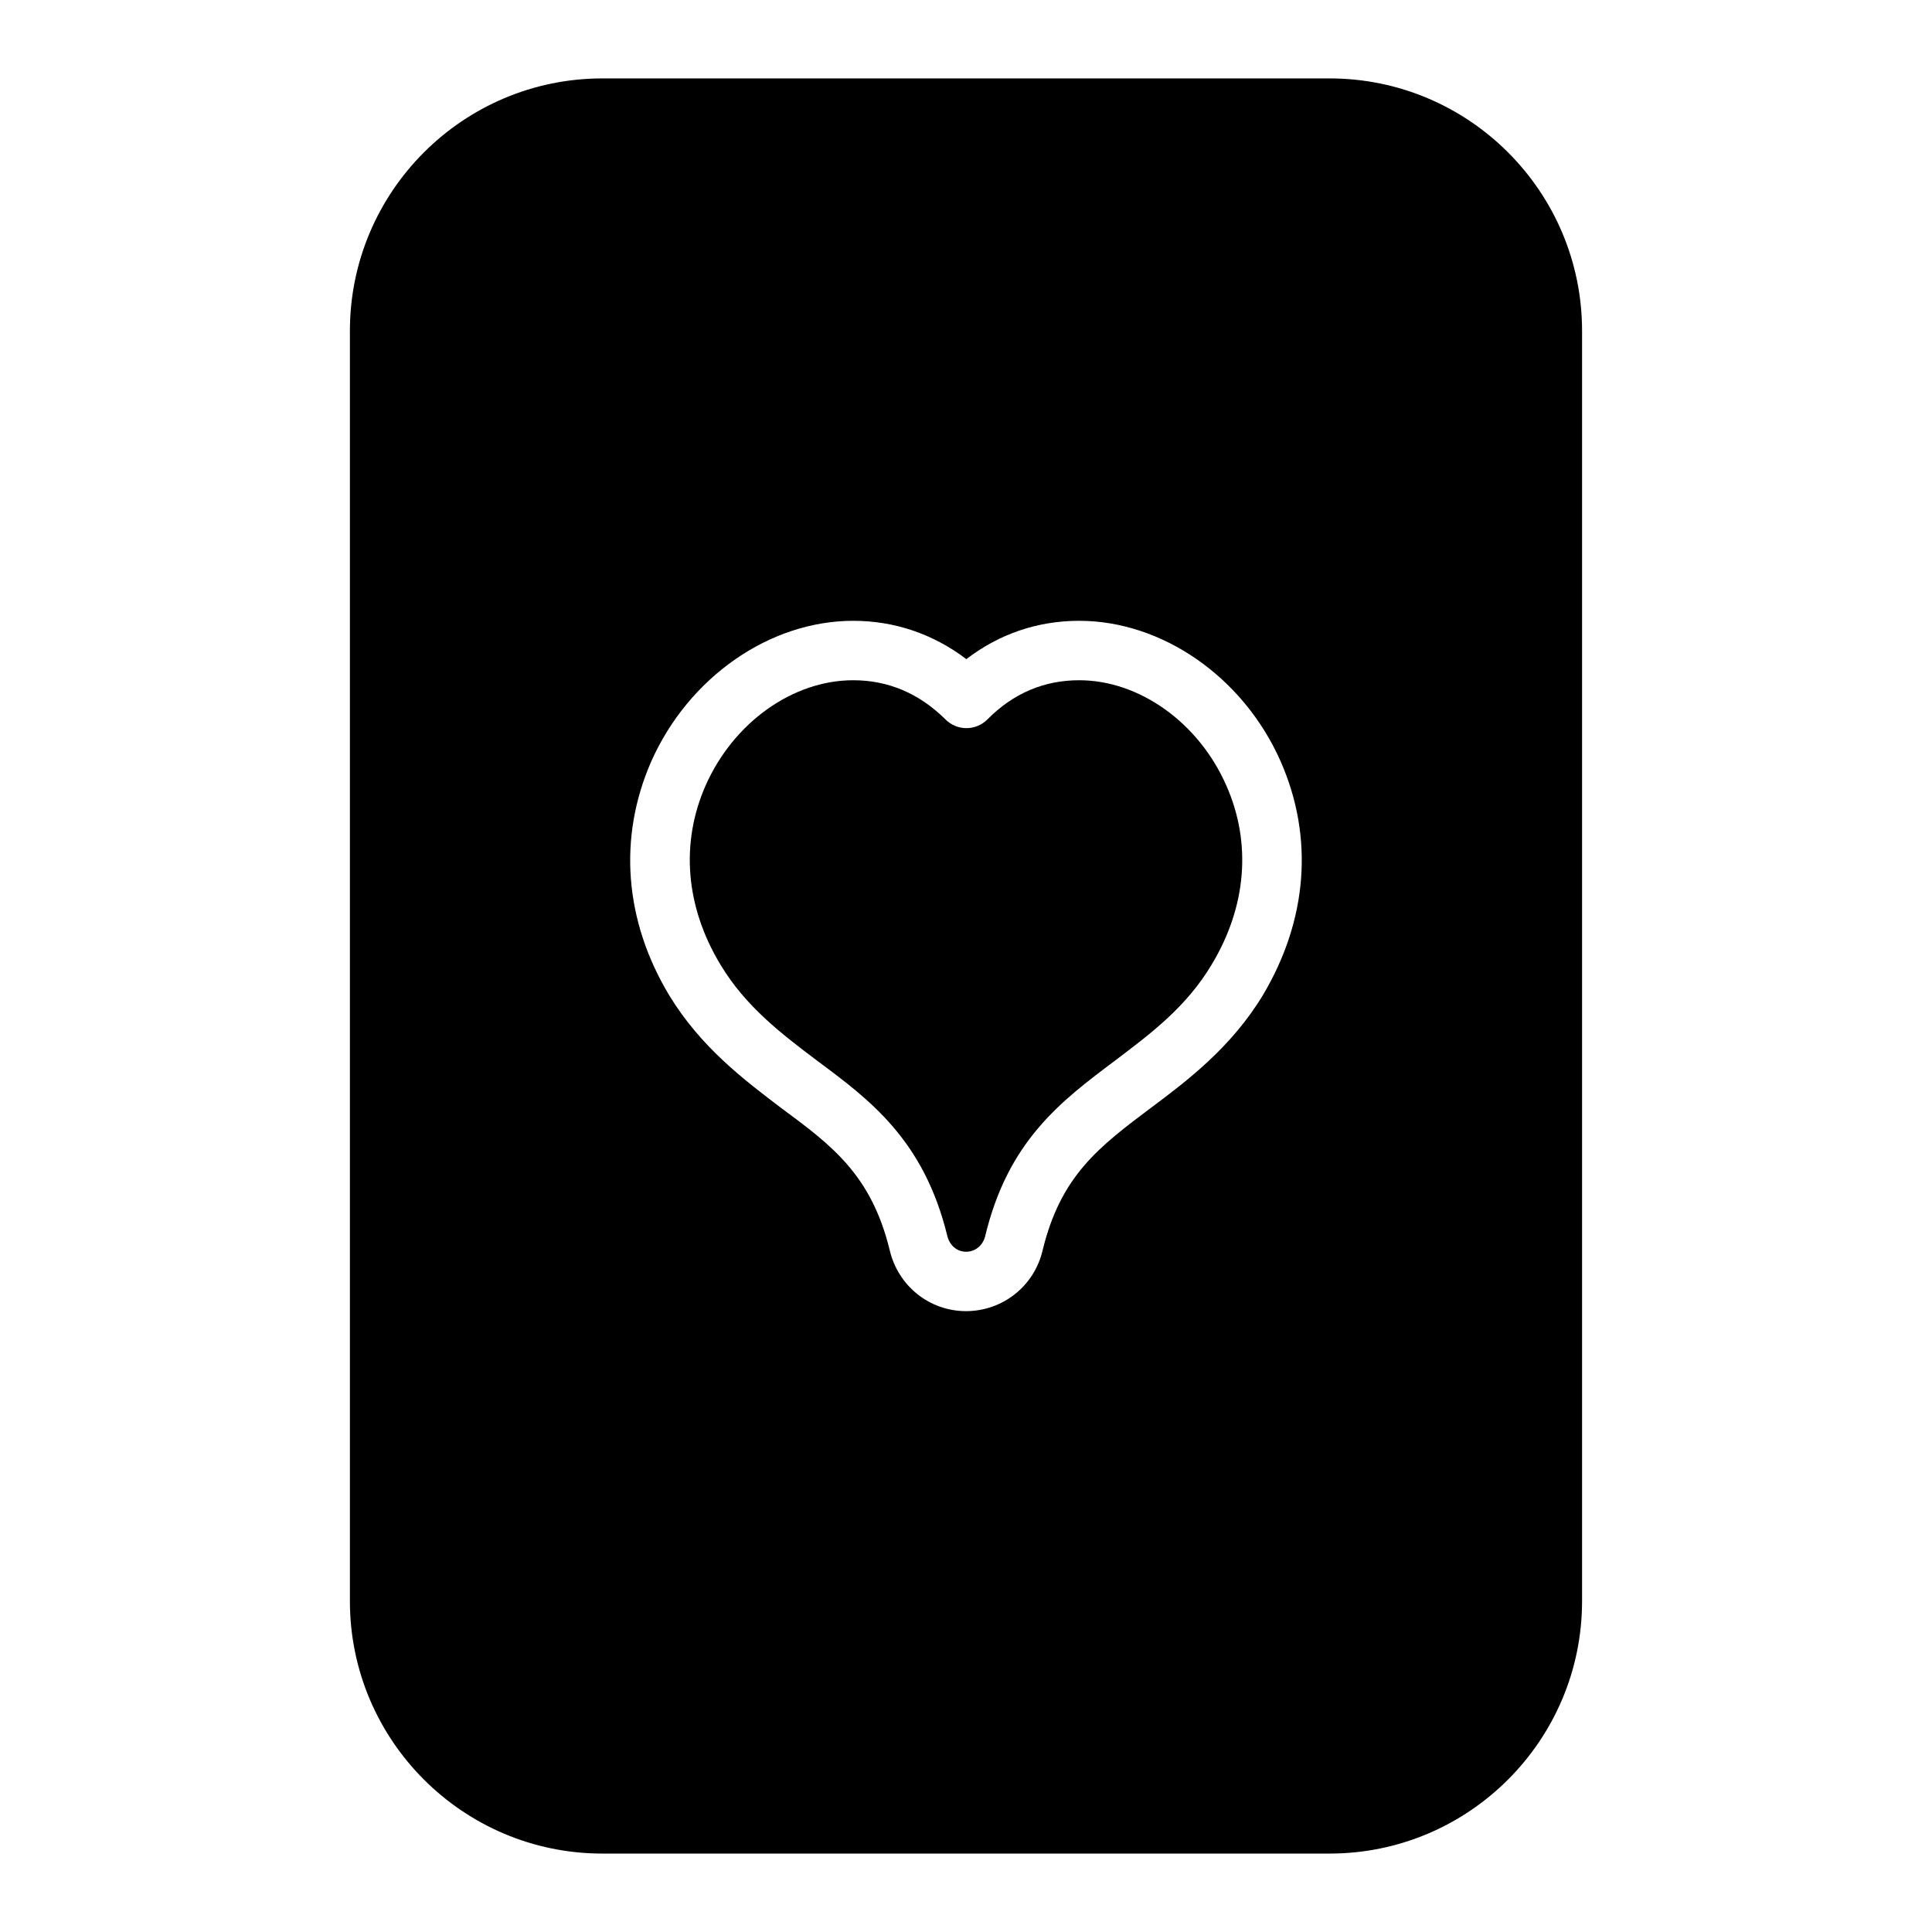
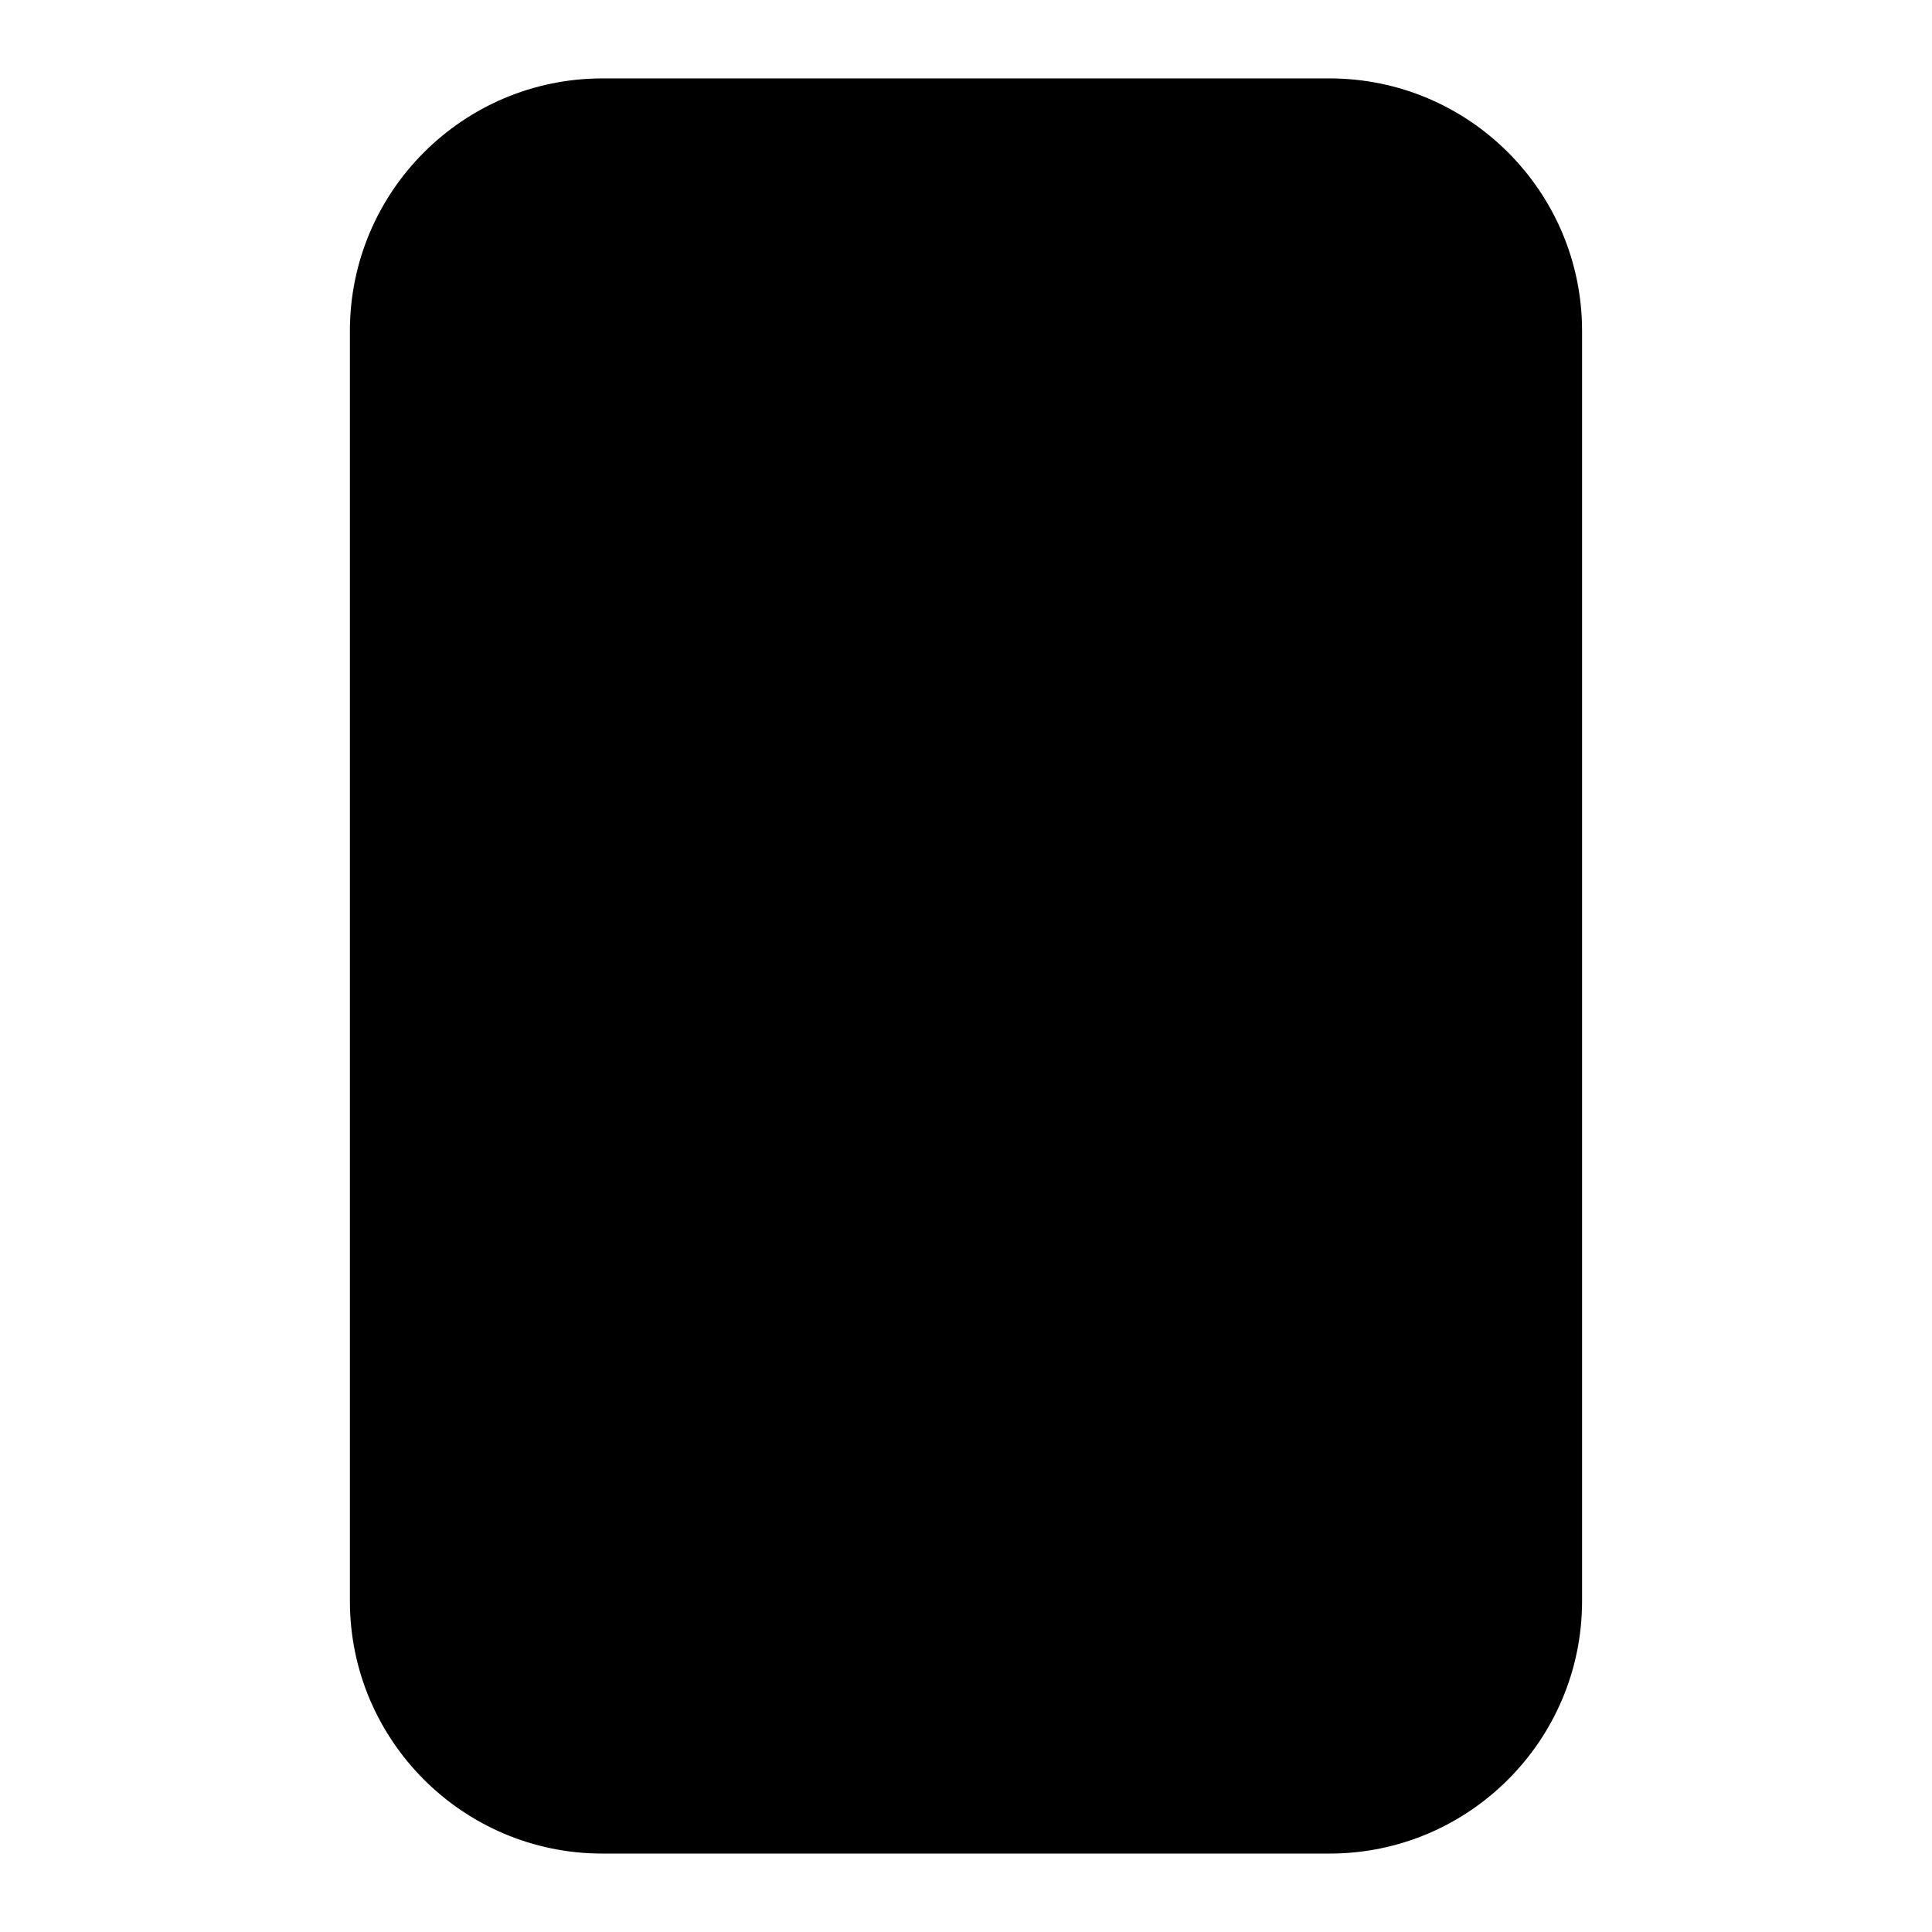
<svg xmlns="http://www.w3.org/2000/svg" fill="#000000" width="800px" height="800px" version="1.1" viewBox="144 144 512 512">
  <g>
-     <path d="m496.35 164.78h-192.71c-36.91 0-66.914 29.992-66.914 66.914v336.61c0 36.918 30 66.914 66.914 66.914h192.71c36.91 0 66.914-29.992 66.914-66.914v-336.61c0-36.922-29.992-66.914-66.914-66.914zm-17.711 243.01c-8.352 13.777-19.996 22.594-29.363 29.598-14.09 10.547-24.16 18.184-28.969 37.941-2.203 9.523-10.629 16.137-20.309 16.137-9.684 0-18.027-6.691-20.23-16.215-4.879-19.918-15.344-27.711-28.652-37.551-10.078-7.637-21.41-16.215-29.758-29.914-11.887-19.758-13.609-41.801-4.793-61.953 9.918-22.355 31.402-37.312 53.531-37.312 10.941 0 21.168 3.465 29.992 10.156 8.738-6.691 18.895-10.156 29.914-10.156 22.051 0 43.531 14.957 53.371 37.234 8.883 20.156 7.152 42.117-4.734 62.035z" />
-     <path d="m429.99 324.27c-9.289 0-17.477 3.465-24.324 10.391-3.07 3.07-8.031 3.07-11.098 0-7.008-6.926-15.191-10.391-24.473-10.391-15.98 0-31.723 11.18-39.125 27.945-6.699 15.273-5.281 32.117 3.938 47.391 6.691 11.18 16.367 18.5 25.664 25.504 13.855 10.312 28.262 20.941 34.48 46.445 0.629 2.519 2.598 4.172 4.961 4.172 2.441 0 4.41-1.652 5.039-4.016 6.07-25.348 19.996-35.816 34.715-46.84 9.133-6.926 18.656-14.012 25.348-25.27 9.219-15.273 10.637-32.195 3.856-47.469-7.336-16.684-23.082-27.863-38.98-27.863z" />
+     <path d="m496.35 164.78h-192.71c-36.91 0-66.914 29.992-66.914 66.914v336.61c0 36.918 30 66.914 66.914 66.914h192.71c36.91 0 66.914-29.992 66.914-66.914v-336.61c0-36.922-29.992-66.914-66.914-66.914zm-17.711 243.01z" />
  </g>
</svg>